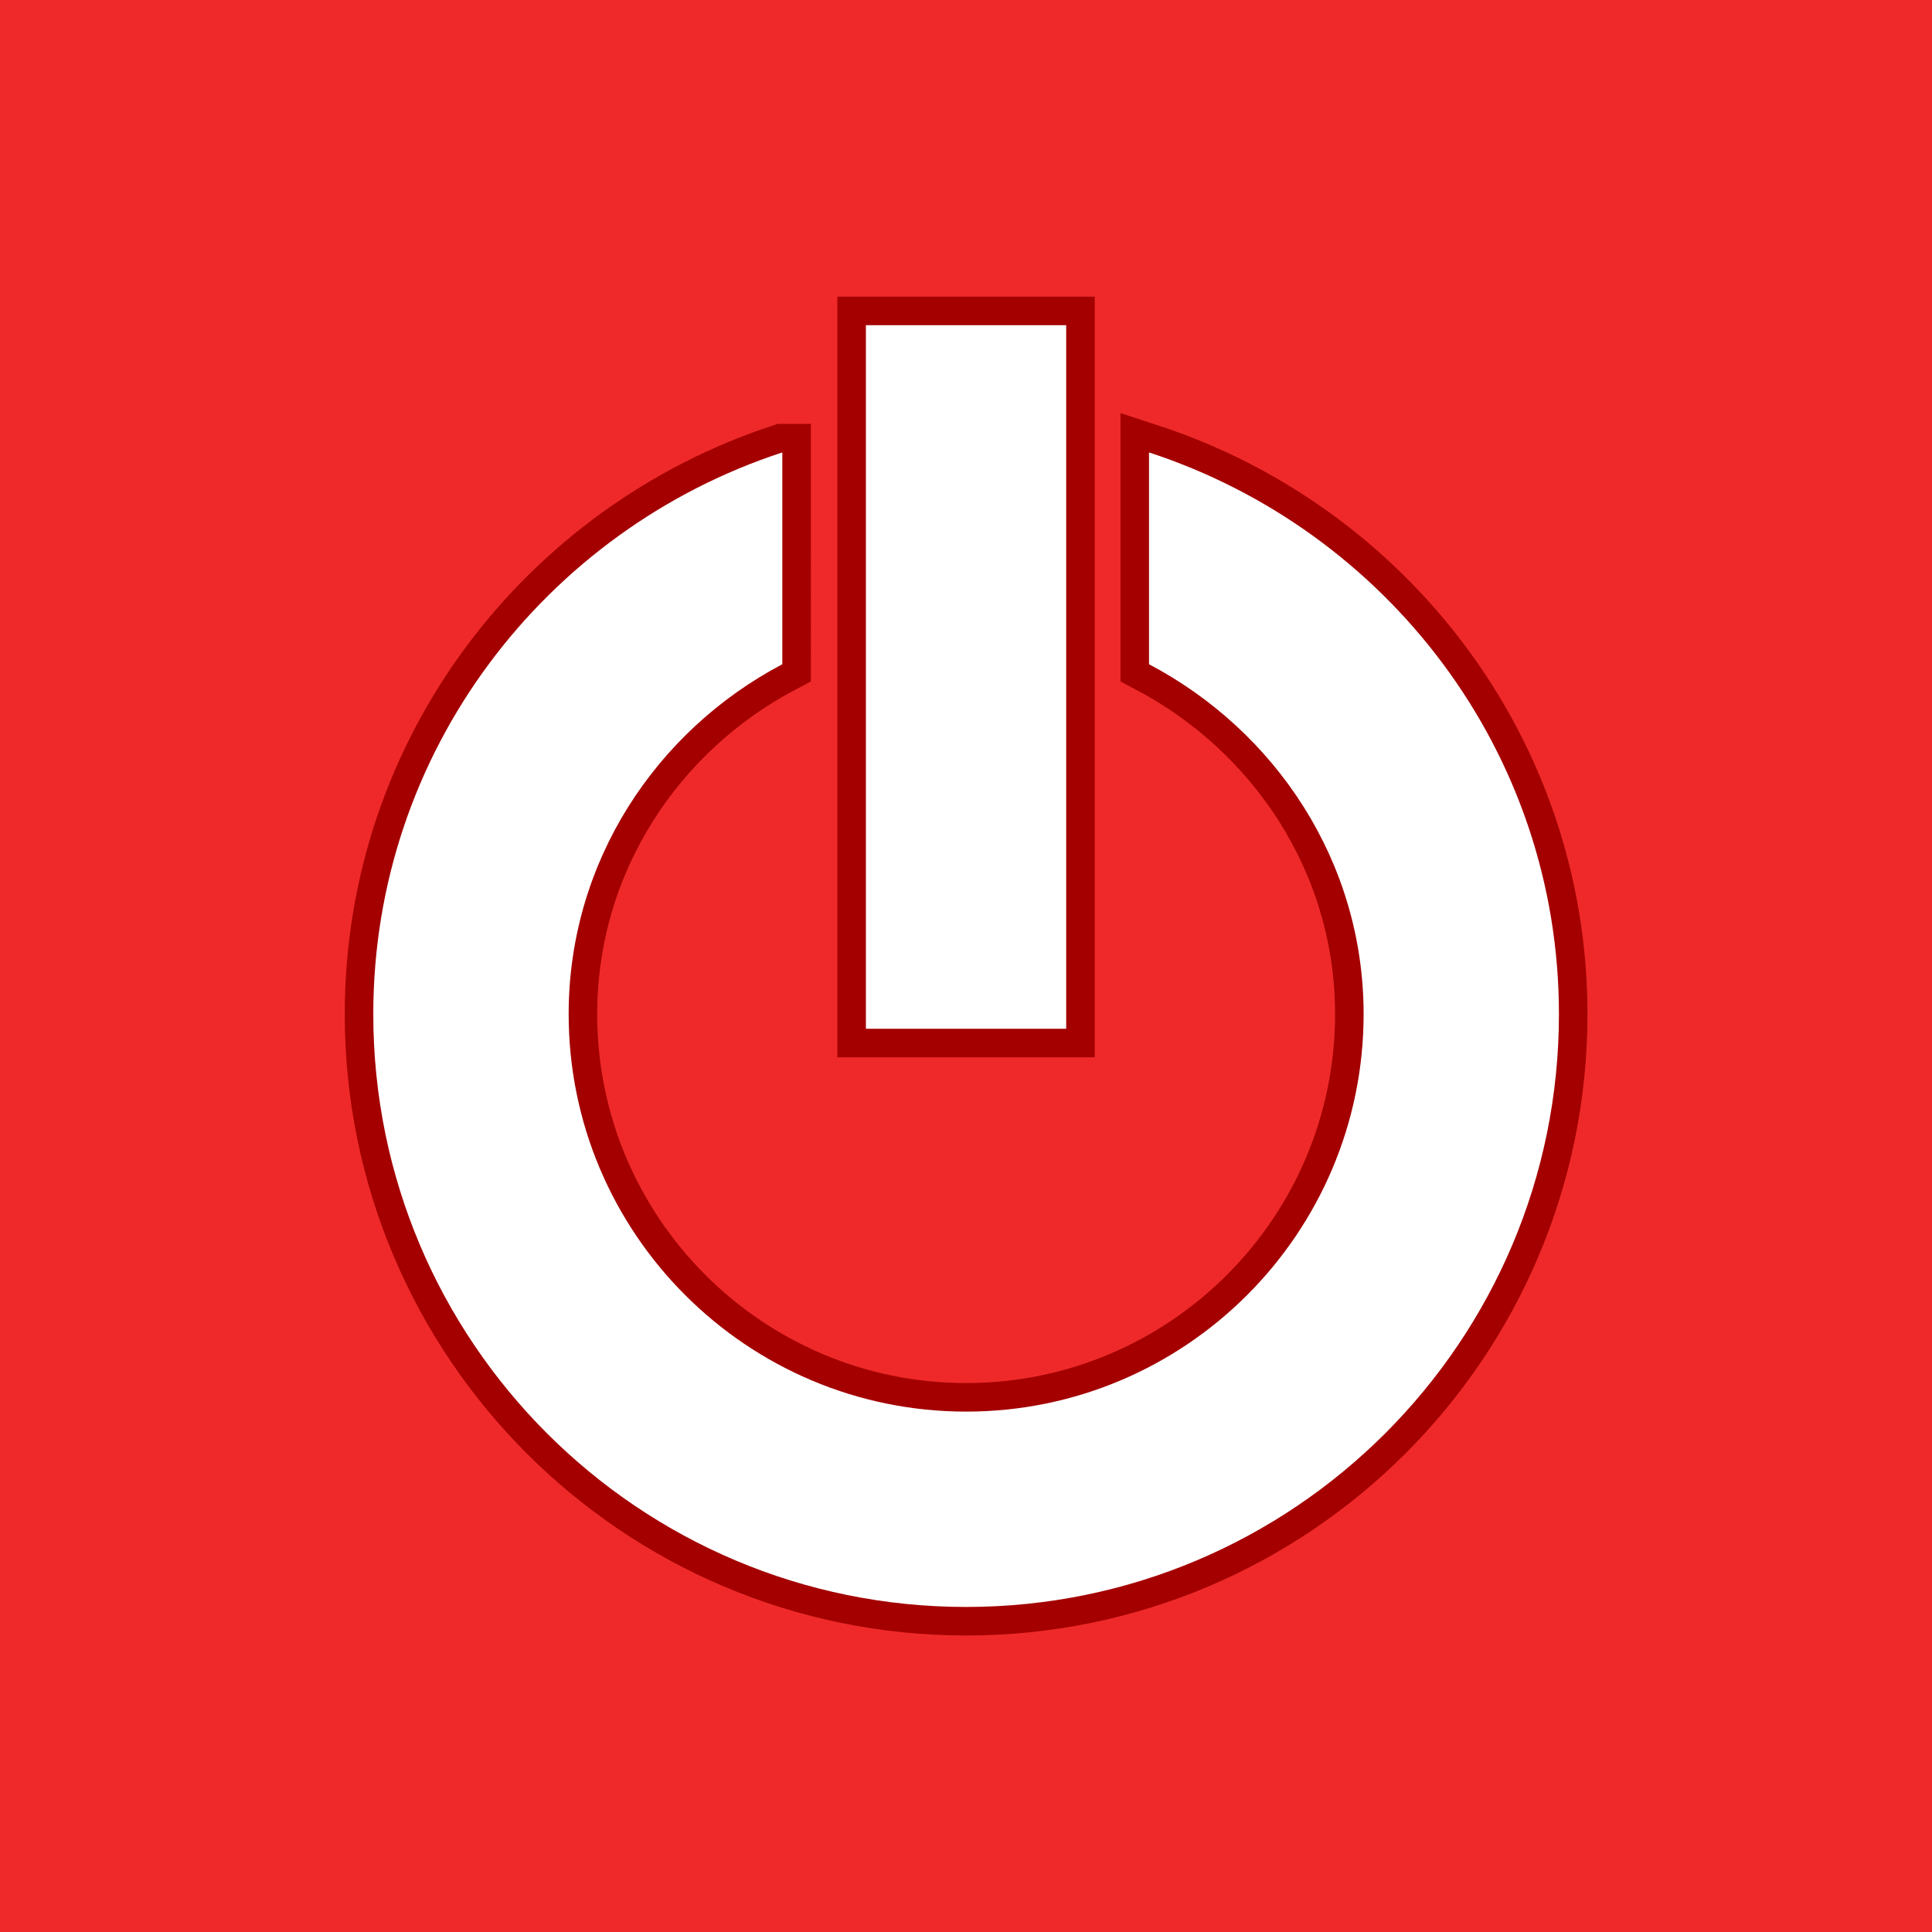
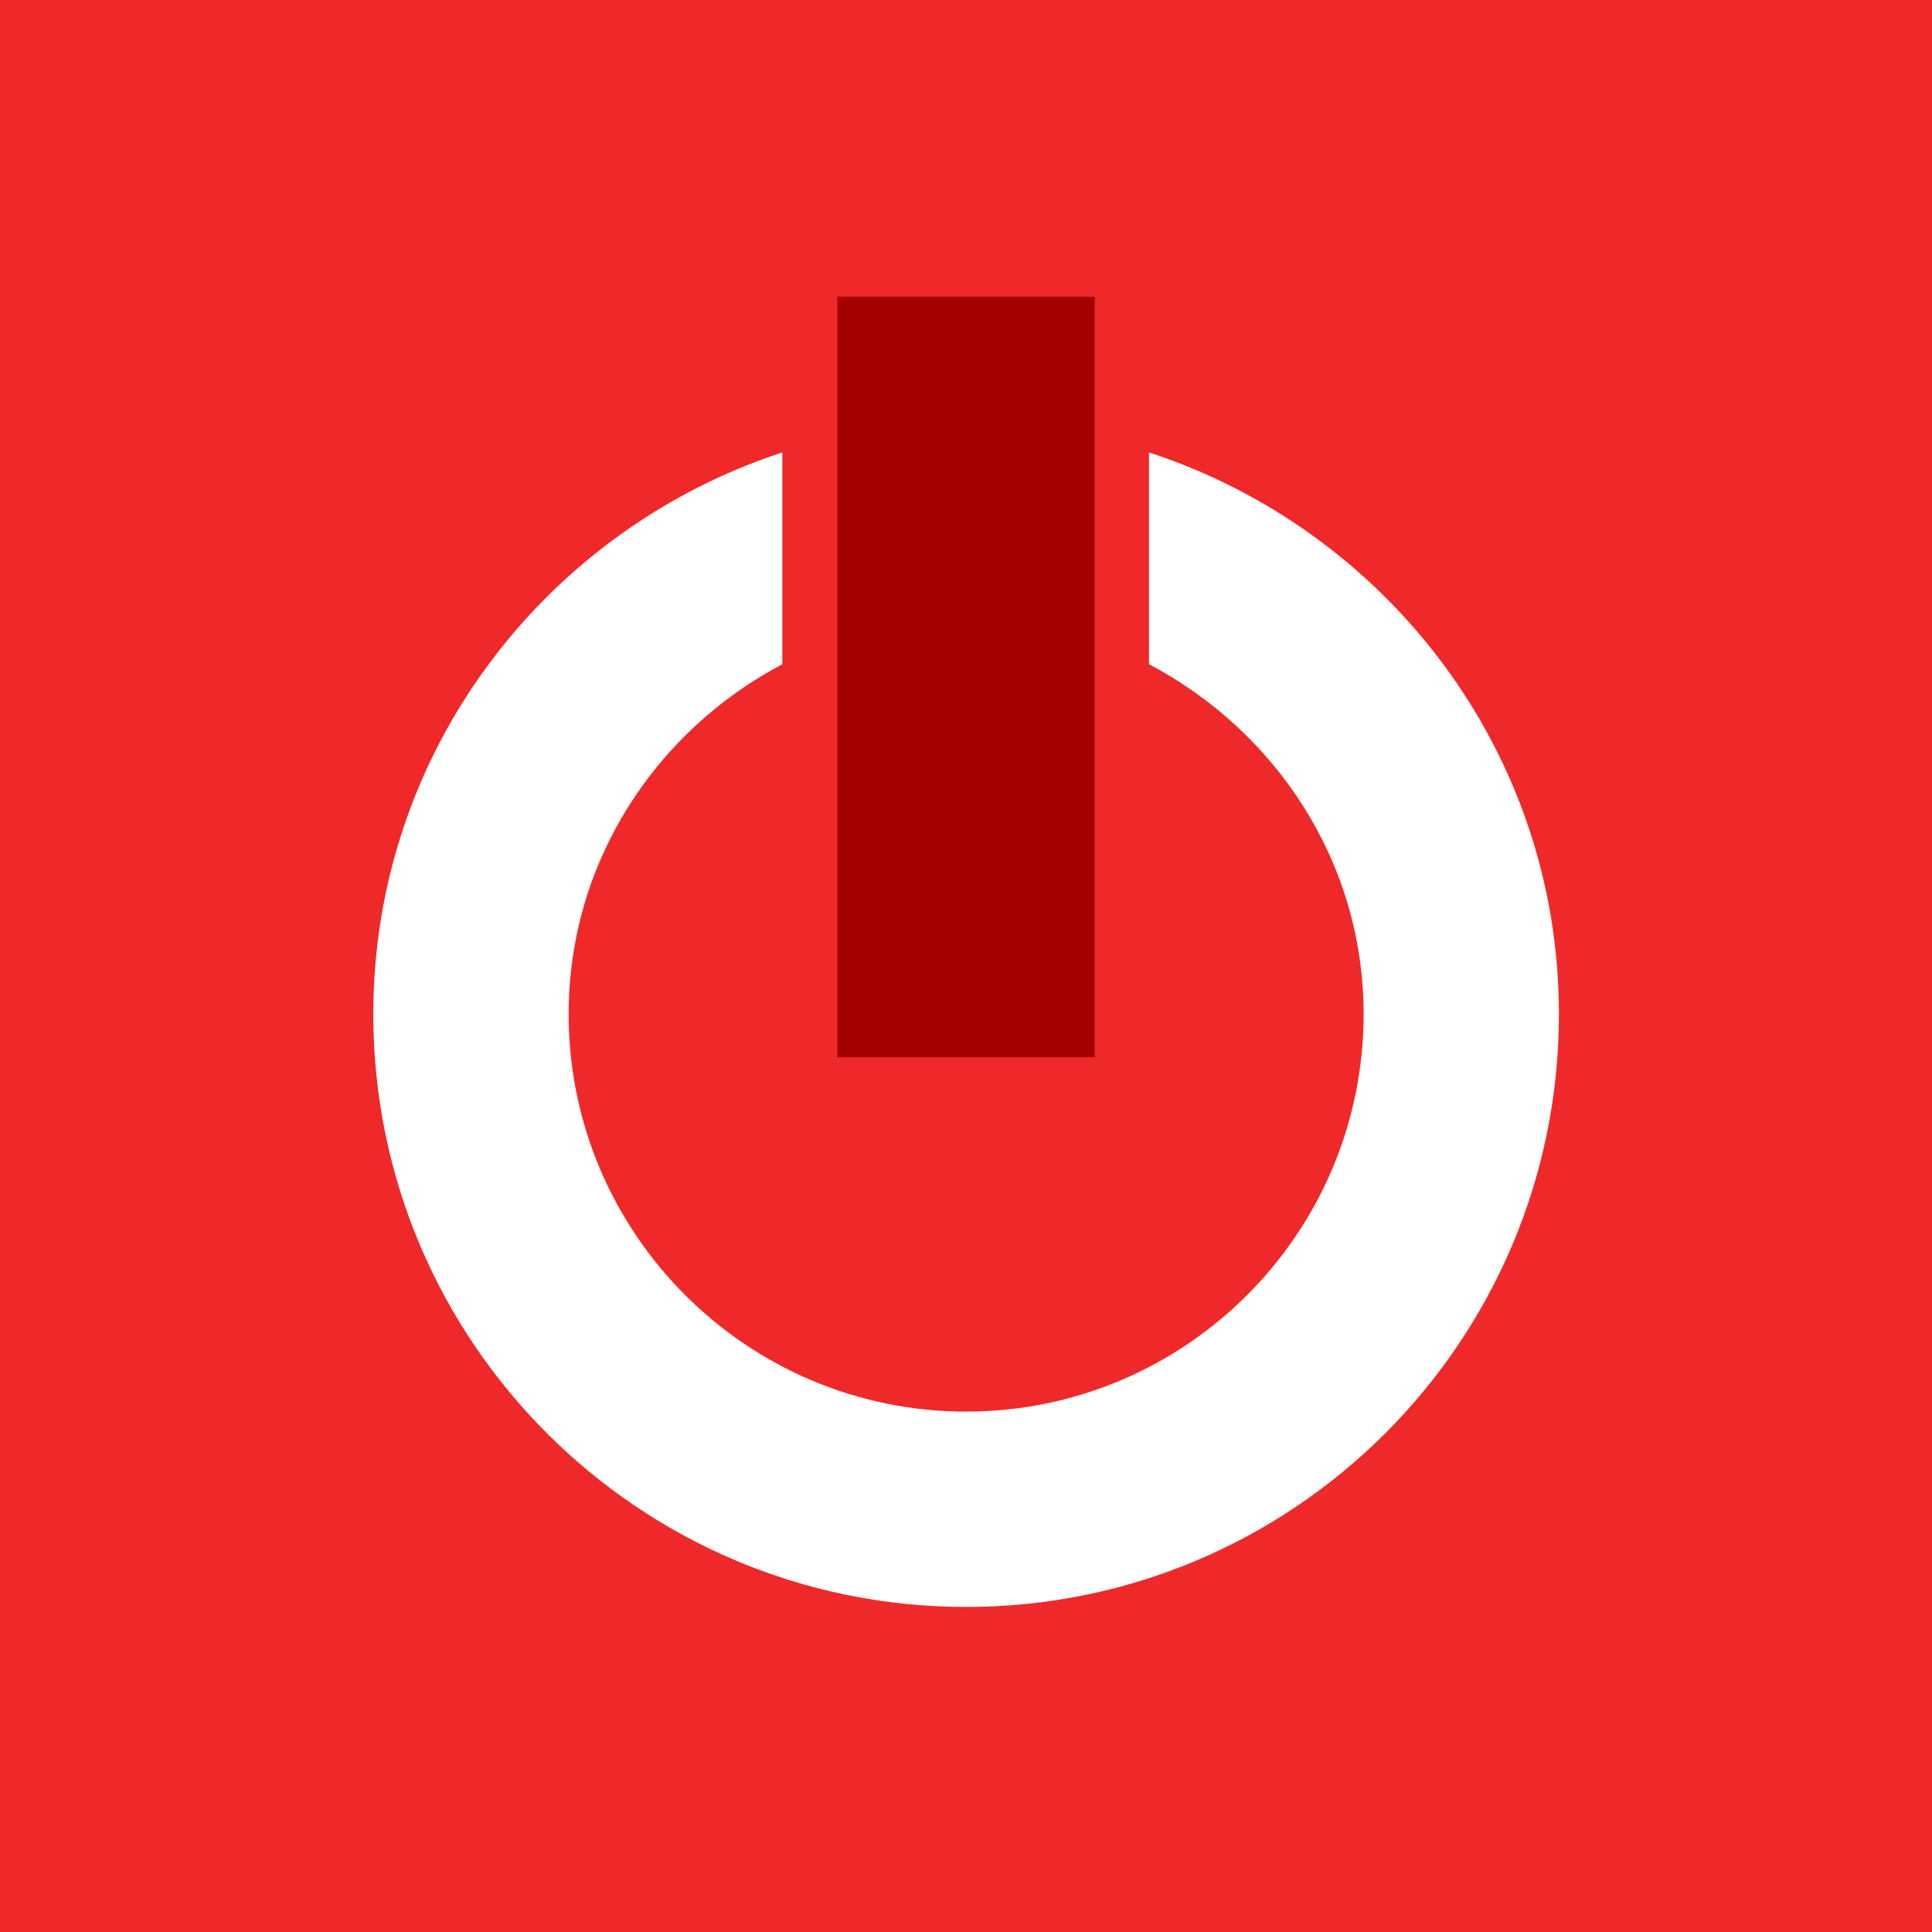
<svg xmlns="http://www.w3.org/2000/svg" xmlns:xlink="http://www.w3.org/1999/xlink" viewBox="0 0 512 512" version="1.0">
  <path fill="#ef2929" d="M0 0h512v512H0z" />
  <g fill-rule="evenodd">
-     <path xlink:href="#path22091" d="M207.31 119.9c-62.723 20.523-108.386 79.207-108.386 148.855 0 86.79 70.39 157.104 157.105 157.104 86.707 0 157.104-70.306 157.104-157.104 0-69.73-45.827-128.331-108.633-148.855v56.13c33.463 17.637 56.871 52.254 56.871 92.725 0 58.108-47.228 105.336-105.336 105.336s-105.337-47.228-105.337-105.336c0-40.387 23.161-75.086 56.625-92.726V119.9z" stroke="#a40000" fill="#a40000" stroke-width="15.128" />
    <path xlink:href="#path22093" d="M229.473 86.18v186.452h53.08V86.18h-53.08z" stroke="#a40000" fill="#a40000" stroke-width="15.128" />
    <path xlink:href="#path22091" d="M207.31 119.9c-62.723 20.523-108.386 79.207-108.386 148.855 0 86.79 70.39 157.104 157.105 157.104 86.707 0 157.104-70.306 157.104-157.104 0-69.73-45.827-128.331-108.633-148.855v56.13c33.463 17.637 56.871 52.254 56.871 92.725 0 58.108-47.228 105.336-105.336 105.336s-105.337-47.228-105.337-105.336c0-40.387 23.161-75.086 56.625-92.726V119.9z" fill="#fff" />
-     <path xlink:href="#path22093" d="M229.473 86.18v186.452h53.08V86.18h-53.08z" fill="#fff" />
  </g>
</svg>